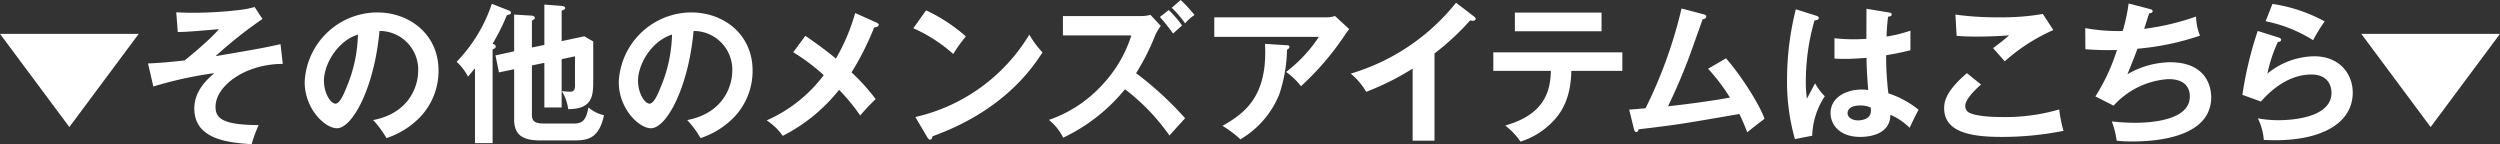
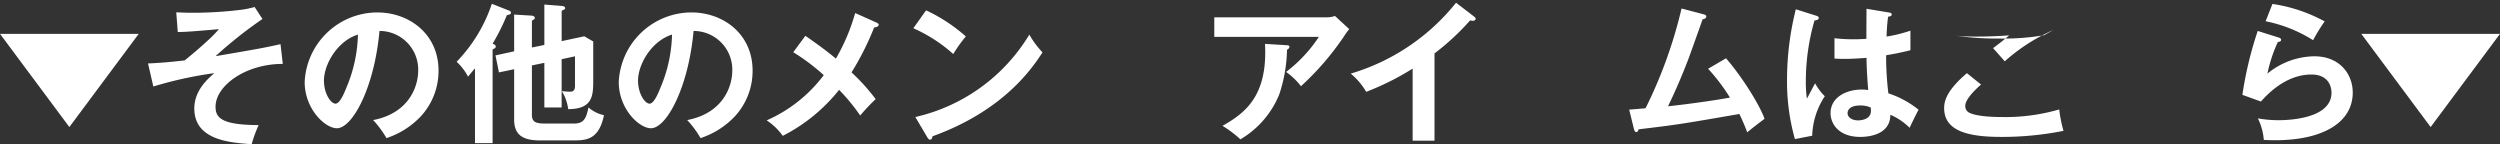
<svg xmlns="http://www.w3.org/2000/svg" viewBox="0 0 444.607 25.644">
  <rect x="0" y="0" width="444.607" height="25.644" fill="#333333" stroke="none" />
  <defs>
    <style>.cls-1{fill:#fff;}</style>
  </defs>
  <g id="レイヤー_2" data-name="レイヤー 2">
    <g id="デザイン">
      <path class="cls-1" d="M0,6.02H24.671L12.336,22.594Z" />
      <path class="cls-1" d="M50.292,11.364c-6.721,0-11.958,3.942-11.958,7.613,0,1.835.837,3.265,7.666,3.265a22.859,22.859,0,0,0-1.242,3.4c-4.022-.27-10.2-.784-10.2-6.344,0-3.185,2.348-5.237,3.563-6.289a68.9,68.9,0,0,0-10.851,2.376l-.945-4.1c1.134-.054,3.023-.135,6.506-.54.917-.728,2.78-2.266,4.669-4.049.3-.3.81-.782,1.431-1.511-4.913.432-5.885.486-7.315.513l-.27-3.509c.648.027,1.538.081,3,.081a71.247,71.247,0,0,0,8.611-.54,16.072,16.072,0,0,0,2.321-.486l1.4,2.132a76.017,76.017,0,0,0-8.341,6.613C46.108,8.665,46.972,8.5,49.887,7.855Z" />
      <path class="cls-1" d="M66.357,21.352c6.371-1.215,8.017-5.965,8.017-8.8a6.874,6.874,0,0,0-6.883-7.045c-.918,10.068-4.8,17.3-7.585,17.3-2.078,0-5.722-3.4-5.722-8.234a12.975,12.975,0,0,1,12.9-12.362c5.749,0,10.905,3.887,10.905,10.338a11.9,11.9,0,0,1-3.185,8.178,14.7,14.7,0,0,1-6.074,3.833A17.323,17.323,0,0,0,66.357,21.352Zm-8.746-7.018c0,2.294,1.215,4.1,2.052,4.1.783,0,1.539-1.836,1.97-2.916a25.569,25.569,0,0,0,2.025-9.367C59.987,7.288,57.611,11.473,57.611,14.334Z" />
      <path class="cls-1" d="M87.605,25.455H84.474V12.147c-.405.486-.755.891-1.242,1.485a9.553,9.553,0,0,0-2.024-2.646A27.207,27.207,0,0,0,87.471.675L90.548,1.89a.435.435,0,0,1,.324.378c0,.3-.486.378-.729.431a37.293,37.293,0,0,1-2.538,5.075c.324.135.567.244.567.486,0,.3-.351.432-.567.513ZM96.81,7.99V.811l3.077.242c.135,0,.621.081.621.378,0,.189-.054.215-.621.486v5.4l4.022-.863,1.593.917V14.36c0,2.646-.108,5.048-4.454,5.048A7.944,7.944,0,0,0,99.914,16.2a12.773,12.773,0,0,0,1.4.108c.432,0,.945-.027.945-1.053V10.015l-2.376.512v8.584H96.81V11.176l-2.213.459v8.772c0,1.3.674,1.566,2.4,1.566h5.128c1.863,0,2.16-1.188,2.538-2.862a6.162,6.162,0,0,0,2.753,1.377c-.891,4.265-3.023,4.481-5.371,4.481H95.973c-3.185,0-4.535-1.134-4.535-3.7V12.31l-2.7.566-.621-3.023,3.32-.729V2.592l3.132.188c.242.028.539.136.539.406,0,.188-.053.215-.512.486V8.449Z" />
      <path class="cls-1" d="M122.215,21.352c6.37-1.215,8.017-5.965,8.017-8.8a6.874,6.874,0,0,0-6.883-7.045c-.918,10.068-4.805,17.3-7.585,17.3-2.078,0-5.722-3.4-5.722-8.234a12.975,12.975,0,0,1,12.9-12.362c5.749,0,10.9,3.887,10.9,10.338a11.9,11.9,0,0,1-3.185,8.178,14.7,14.7,0,0,1-6.074,3.833A17.323,17.323,0,0,0,122.215,21.352Zm-8.746-7.018c0,2.294,1.215,4.1,2.052,4.1.783,0,1.539-1.836,1.97-2.916a25.569,25.569,0,0,0,2.025-9.367C115.845,7.288,113.469,11.473,113.469,14.334Z" />
      <path class="cls-1" d="M155.893,4.022c.189.082.378.216.378.378,0,.244-.3.432-.81.486a50.081,50.081,0,0,1-4.022,7.99,34.94,34.94,0,0,1,4.292,4.751,35.543,35.543,0,0,0-2.753,2.915,33.688,33.688,0,0,0-3.752-4.562,30.408,30.408,0,0,1-10.015,8.179,11.113,11.113,0,0,0-2.861-2.754,25.449,25.449,0,0,0,10.15-8.043,36.646,36.646,0,0,0-5.426-4.076l2.159-2.915c1.755,1.214,3.644,2.564,5.426,4.049a34.97,34.97,0,0,0,3.428-8.1Z" />
      <path class="cls-1" d="M164.7,1.836a29.7,29.7,0,0,1,7.071,4.643,24.974,24.974,0,0,0-2.24,3.13,27.008,27.008,0,0,0-7.1-4.588Zm-1.917,18.976A31.937,31.937,0,0,0,183.057,6.154a15.934,15.934,0,0,0,2.348,3.158c-1.755,2.7-6.829,10.339-19.57,14.928-.054.27-.081.594-.459.594-.188,0-.351-.216-.485-.459Z" />
-       <path class="cls-1" d="M189.032,6.29V2.861h13.712a7.442,7.442,0,0,0,1.862-.215l1.836,1.97a8,8,0,0,0-1.025,1.728,39.646,39.646,0,0,1-3.375,6.667,59.267,59.267,0,0,1,8.719,8.016c-.945,1.027-2.456,2.7-2.78,3.077a37.054,37.054,0,0,0-7.909-8.232,31.624,31.624,0,0,1-10.986,8.61,9.658,9.658,0,0,0-2.538-3.158,23.008,23.008,0,0,0,9.556-6.315,22.862,22.862,0,0,0,5.1-8.719Zm18.814-4.508a18.587,18.587,0,0,1,2.375,2.753c-.108.081-1.079.944-1.593,1.431a35.415,35.415,0,0,0-2.348-2.943ZM209.978,0a24.831,24.831,0,0,1,2.457,2.673,7.04,7.04,0,0,0-1.674,1.484,18.475,18.475,0,0,0-2.375-2.78Z" />
      <path class="cls-1" d="M235.9,3.077a4.148,4.148,0,0,0,1.512-.242l2.537,2.348a11.6,11.6,0,0,0-.972,1.349,49.329,49.329,0,0,1-7.612,8.8,12.025,12.025,0,0,0-2.644-2.537,25.3,25.3,0,0,0,5.83-6.235h-18.6V3.077Zm-7.017,4.967c.188,0,.431.055.431.27,0,.3-.324.486-.431.54a26.363,26.363,0,0,1-1.377,7.936,16.422,16.422,0,0,1-6.91,7.989,19.8,19.8,0,0,0-3.185-2.4c4.021-2.267,8.07-5.317,7.558-14.575Z" />
      <path class="cls-1" d="M255.116,25.022h-3.887V12.2a47.482,47.482,0,0,1-8.26,4.13,12.076,12.076,0,0,0-2.753-3.239A37.683,37.683,0,0,0,258.948.486l3.24,2.484c.162.134.243.243.243.378,0,.243-.27.35-.486.35a1.5,1.5,0,0,1-.486-.081A43.709,43.709,0,0,1,255.116,9.5Z" />
-       <path class="cls-1" d="M265.576,12.606V9.312h22.945v3.294H279.45c-.081,4.7-1.646,7.234-3.05,8.746a13.631,13.631,0,0,1-5.992,3.833,12.179,12.179,0,0,0-2.726-2.862c7.288-2.024,8.044-6.478,8.125-9.717ZM284.822,2.241v3.32H269.409V2.241Z" />
      <path class="cls-1" d="M306.958,10.365c2.834,3.267,5.992,8.287,6.855,10.771-.162.108-2.321,1.727-3.077,2.4-.62-1.646-1.133-2.7-1.4-3.266C298.59,22.135,298.347,22.161,291.41,23c-.108.378-.217.486-.432.486-.189,0-.324-.27-.378-.486l-.864-3.509c.459-.027,2.484-.189,2.915-.243a81.5,81.5,0,0,0,6.4-17.734l3.914,1.026c.3.081.485.189.485.378,0,.323-.3.458-.647.513-.432,1.187-2.268,6.4-2.672,7.423-1.053,2.726-2.214,5.425-3.483,8.044,2.484-.244,7.585-.918,11.013-1.54a33.744,33.744,0,0,0-3.887-5.127Z" />
      <path class="cls-1" d="M323.126,2.835c.216.081.324.188.324.378,0,.3-.4.378-.756.432a38.937,38.937,0,0,0-1.539,10.715,21.154,21.154,0,0,0,.19,3.186c.243-.432,1.241-2.349,1.458-2.727a9.75,9.75,0,0,0,1.727,2.3,13.377,13.377,0,0,0-2.241,7.018l-3.077.594a37.54,37.54,0,0,1-1.4-10.663,51.233,51.233,0,0,1,1.565-12.417Zm12.93-.594c.3.054.378.189.378.351,0,.269-.378.35-.648.378a31.353,31.353,0,0,0-.27,3.536,26.017,26.017,0,0,0,4.238-1.053V8.935c-2.187.54-3.536.755-4.319.891a53.6,53.6,0,0,0,.4,6.775,16.82,16.82,0,0,1,5.371,2.916c-.4.7-1.4,2.78-1.592,3.212a11.023,11.023,0,0,0-3.429-2.322c0,3.7-4.156,3.941-5.344,3.941-3.913,0-5.29-2.4-5.29-4.238,0-2.7,2.645-4.184,5.56-4.184a11.081,11.081,0,0,1,1.134.081c-.081-1.053-.271-3.347-.3-5.723-1.646.136-3.023.19-3.833.19-.783,0-1.3-.028-1.862-.054V6.8a29.963,29.963,0,0,0,3.346.188c1.107,0,1.836-.053,2.322-.081,0-.242.027-4.723.027-5.344Zm-5.29,16.52c-1.674,0-2.187.756-2.187,1.349,0,.756.782,1.3,1.889,1.3.189,0,2.267-.026,2.267-1.7a4.855,4.855,0,0,0-.053-.594A4.394,4.394,0,0,0,330.766,18.761Z" />
-       <path class="cls-1" d="M352.317,15.035c-.405.352-2.807,2.43-2.807,3.779a1.317,1.317,0,0,0,.675,1.215c1.323.675,4.211.783,5.75.783a34.289,34.289,0,0,0,10.284-1.35,23.8,23.8,0,0,0,.756,3.807,55.563,55.563,0,0,1-11.1,1.079c-6.073,0-10.122-1.134-10.122-5.128,0-1.215.405-3.105,4.049-6.209Zm12.849-9.69a32.677,32.677,0,0,0-8.638,5.56c-.324-.378-1.781-2.024-2.078-2.348.216-.135,2.294-1.728,2.861-2.267-1.431.107-3.428.216-5.831.216-2,0-2.834-.081-3.508-.135l-.216-3.779a52.412,52.412,0,0,0,7.692.485,42.343,42.343,0,0,0,7.856-.594Z" />
-       <path class="cls-1" d="M382.289,1.593c.351.081.54.189.54.405,0,.27-.324.351-.621.378-.135.432-.756,2.375-.891,2.753a44,44,0,0,0,9.232-2.187,9.938,9.938,0,0,0,.7,3.4A47.1,47.1,0,0,1,380.13,8.665c-.135.378-.621,1.7-1.782,4.535a15.614,15.614,0,0,1,7.558-2.133c6.91,0,7.342,4.967,7.342,6.208,0,7.478-10.689,7.882-13.982,7.882a23.123,23.123,0,0,1-2.834-.135,14.505,14.505,0,0,0-.865-3.427,39.94,39.94,0,0,0,4.077.243c3.482,0,9.8-.621,9.8-4.67,0-2.214-1.62-3.1-3.752-3.1a14.3,14.3,0,0,0-9.8,4.724l-3.24-1.646a34.493,34.493,0,0,0,3.833-8.26,48.871,48.871,0,0,1-5.614-.135l-.027-3.752a32.641,32.641,0,0,0,6.668.513A33.643,33.643,0,0,0,378.564.621Z" />
+       <path class="cls-1" d="M352.317,15.035c-.405.352-2.807,2.43-2.807,3.779a1.317,1.317,0,0,0,.675,1.215c1.323.675,4.211.783,5.75.783a34.289,34.289,0,0,0,10.284-1.35,23.8,23.8,0,0,0,.756,3.807,55.563,55.563,0,0,1-11.1,1.079c-6.073,0-10.122-1.134-10.122-5.128,0-1.215.405-3.105,4.049-6.209Zm12.849-9.69a32.677,32.677,0,0,0-8.638,5.56c-.324-.378-1.781-2.024-2.078-2.348.216-.135,2.294-1.728,2.861-2.267-1.431.107-3.428.216-5.831.216-2,0-2.834-.081-3.508-.135a52.412,52.412,0,0,0,7.692.485,42.343,42.343,0,0,0,7.856-.594Z" />
      <path class="cls-1" d="M405.219,6.668c.188.054.459.161.459.4,0,.352-.378.378-.568.378a25.173,25.173,0,0,0-1.862,5.642,13.383,13.383,0,0,1,8.341-3.077c4.508,0,6.829,3.158,6.829,6.451,0,5.263-5.21,8.475-13.793,8.475-.837,0-1.512-.026-2.024-.053a10.475,10.475,0,0,0-1.053-3.833,20.646,20.646,0,0,0,3.724.324c1.7,0,9.367-.243,9.367-4.886,0-1.431-.81-3.239-3.563-3.239-4.67,0-7.99,3.7-8.989,4.805l-3.293-1.188a65.525,65.525,0,0,1,2.727-11.364ZM404.139.7a27.755,27.755,0,0,1,9.285,3.105,29.216,29.216,0,0,0-2.051,3.346,25.071,25.071,0,0,0-8.449-3.374Z" />
      <path class="cls-1" d="M419.937,6.02h24.67L432.271,22.594Z" />
    </g>
  </g>
</svg>